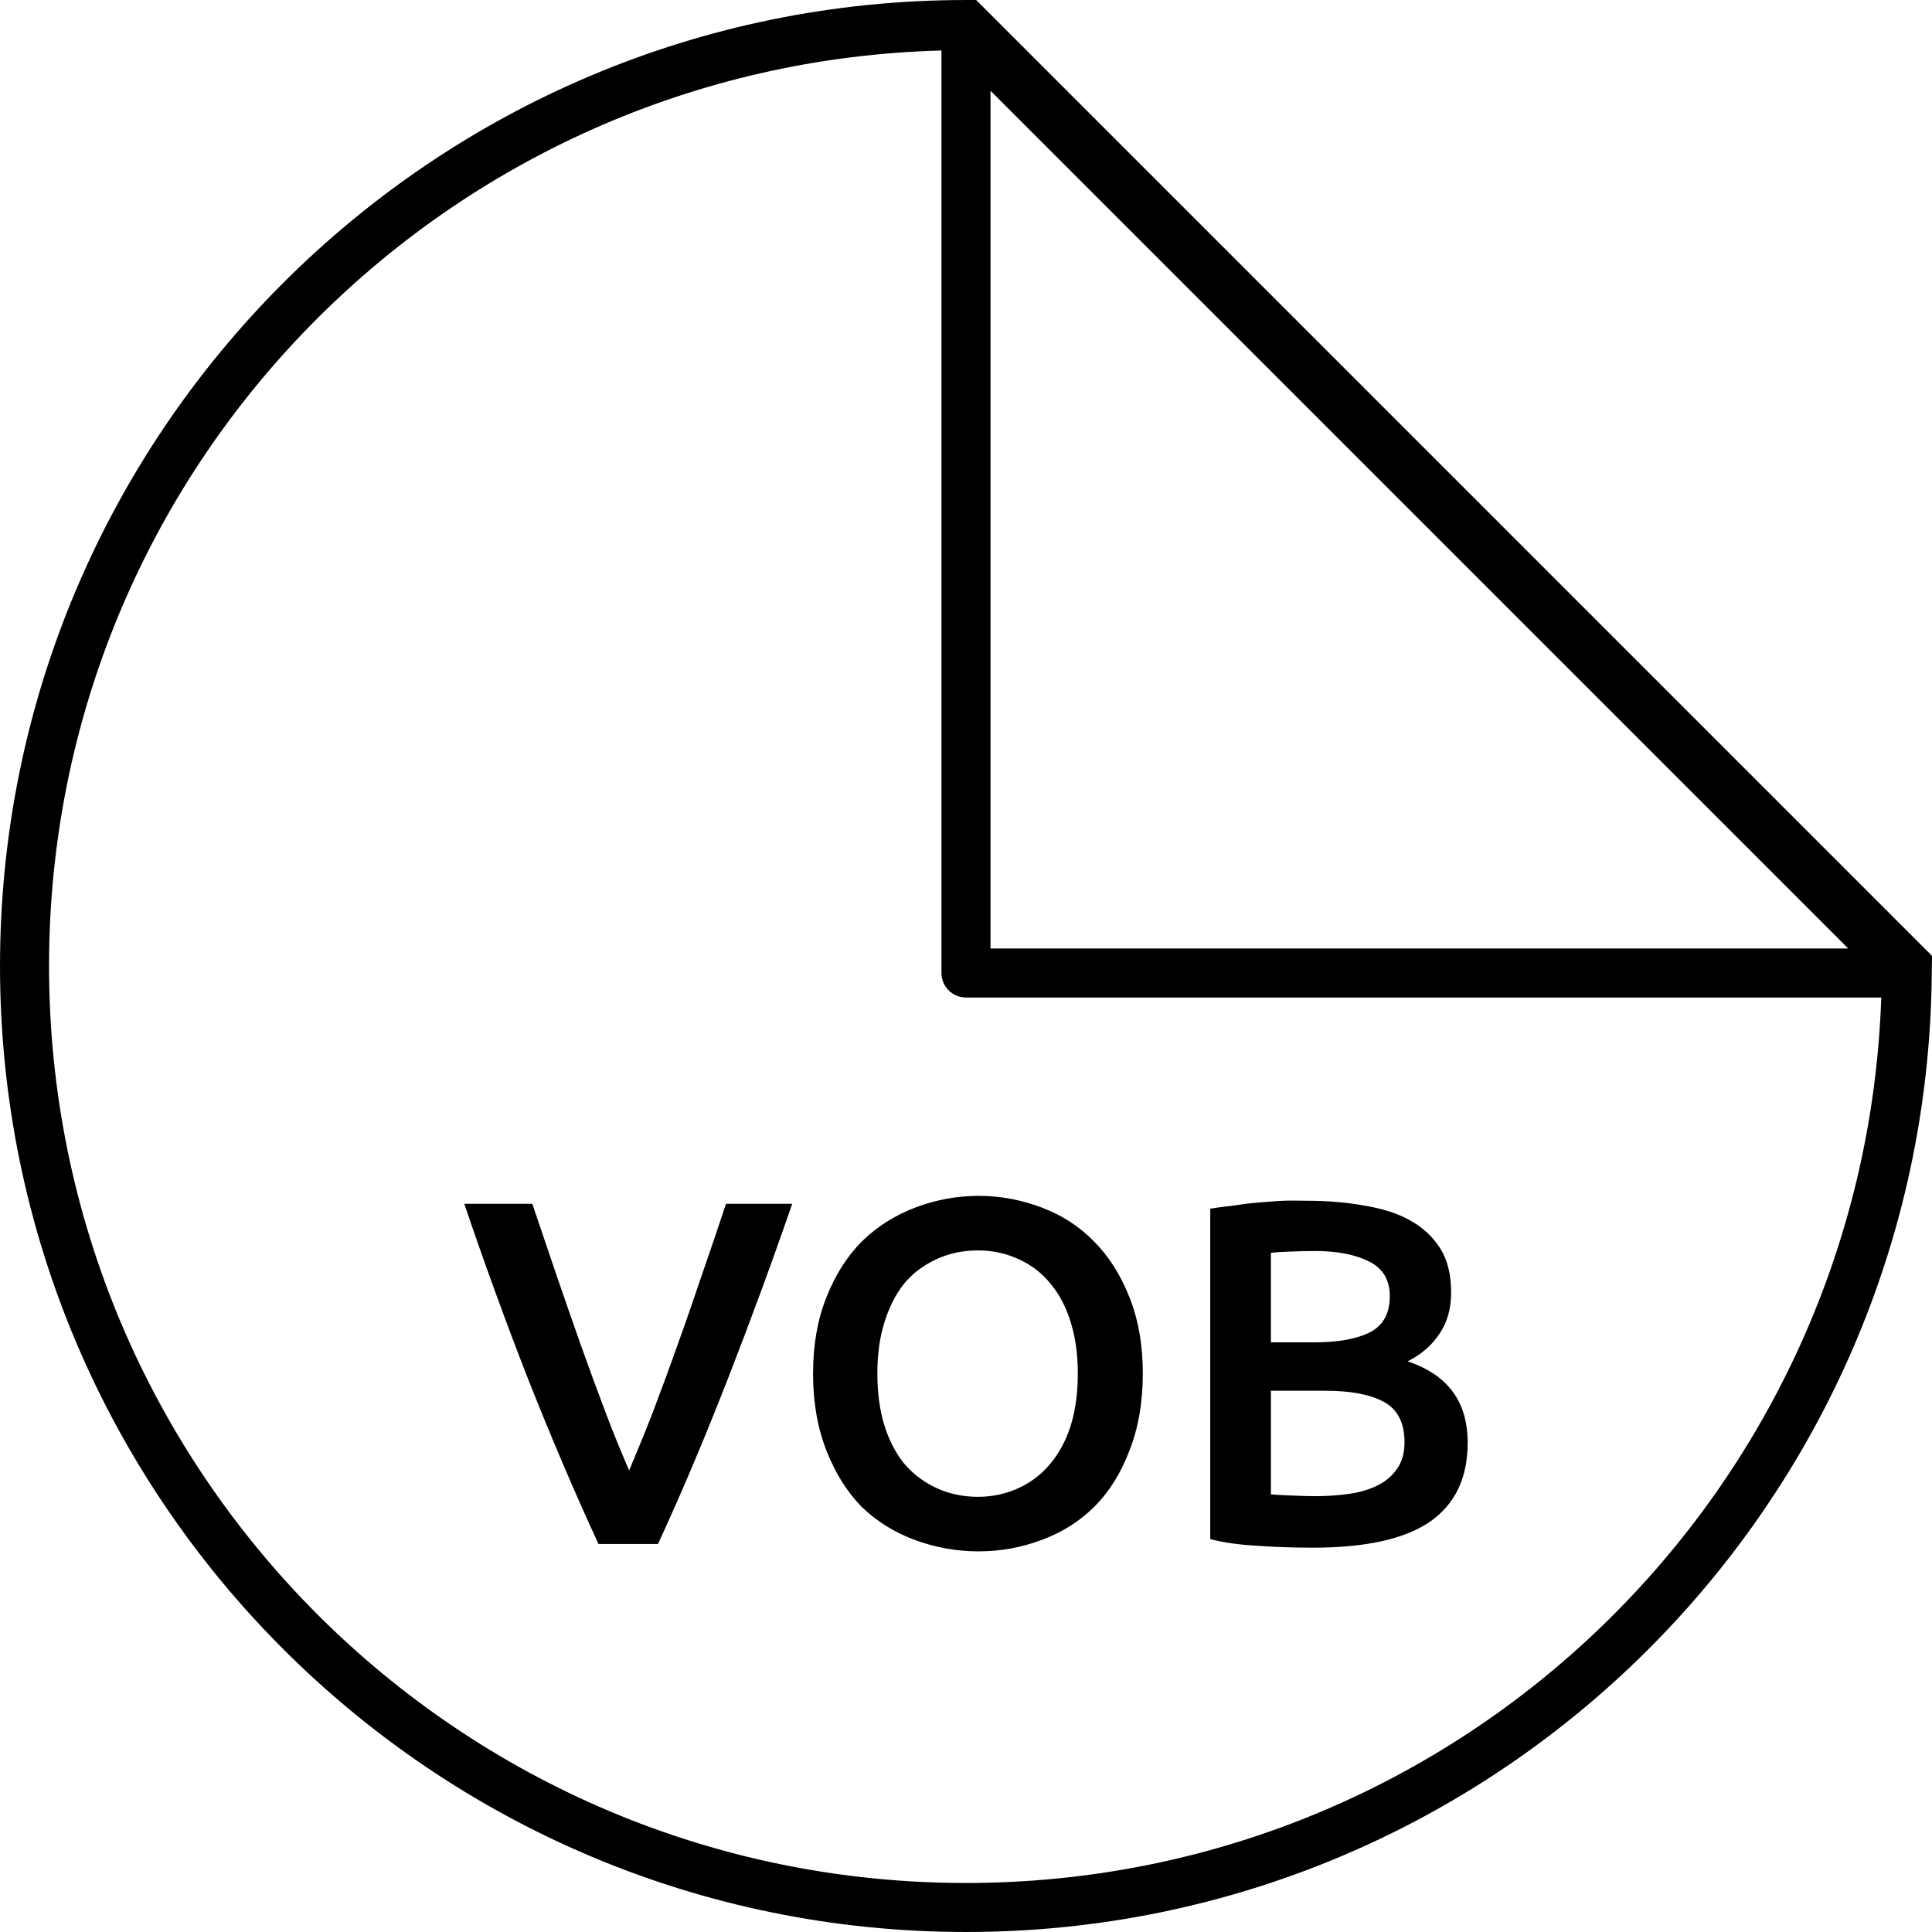
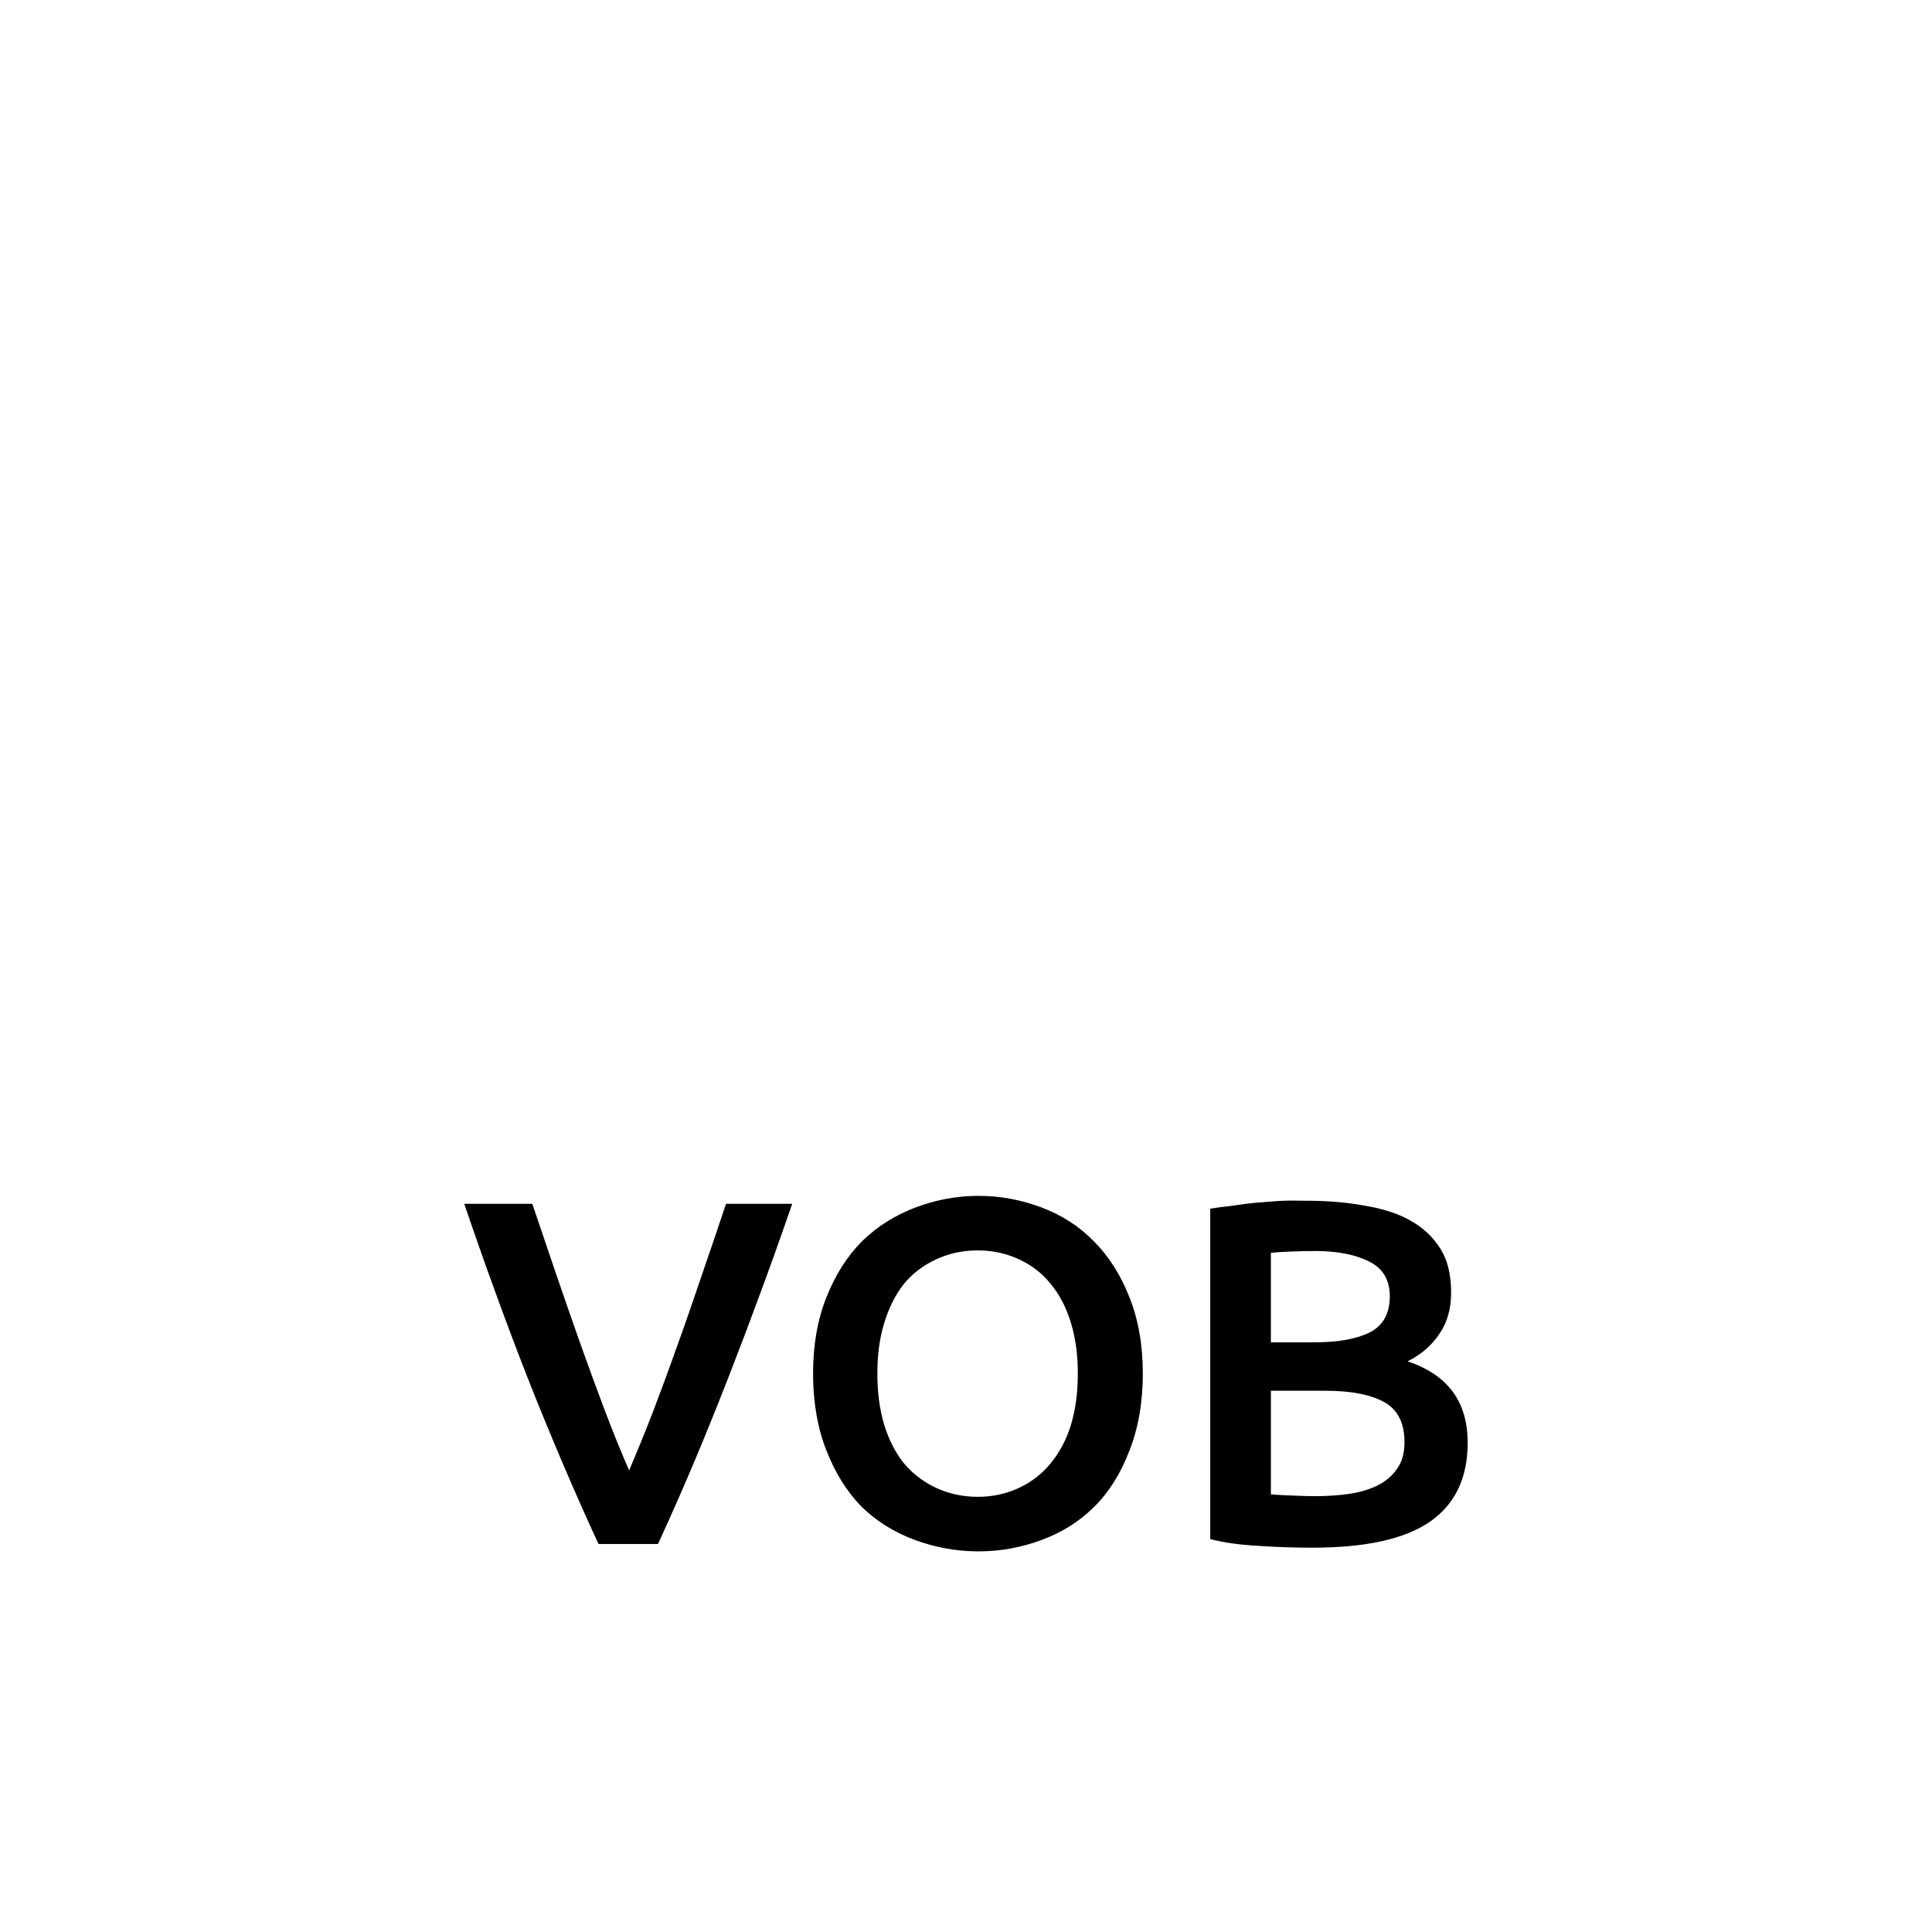
<svg xmlns="http://www.w3.org/2000/svg" version="1.1" width="1024" height="1024" viewBox="0 0 1024 1024">
  <title>noun-reload-1994184</title>
  <g id="icomoon-ignore">
</g>
-   <path fill="#000" d="M512 0.005c-282.608 0-511.995 229.387-511.995 511.995s229.387 511.995 511.995 511.995c280.847 0 508.863-226.557 511.859-506.741 0.035-3.576 0.106-6.904 0.141-10.639l-506.621-506.621zM499.002 26.763v488.96c0 7.176 5.817 12.998 12.998 12.998h485.106c-8.869 260.748-222.19 469.298-485.106 469.298-268.562 0-486.010-217.448-486.010-486.010 0-264.165 210.537-478.286 473.016-485.241zM524.992 48.106l454.619 454.619h-454.619z" />
  <path fill="#000" d="M518.655 633.83c-11.78 0-22.896 2.188-33.464 6.175s-20.119 9.898-28.264 17.867c-7.969 7.969-14.162 17.784-18.843 29.565-4.675 11.609-7.146 25.188-7.146 40.609s2.47 29.152 7.146 40.932c4.675 11.786 10.722 21.595 18.52 29.565 7.969 7.798 17.366 13.555 27.942 17.543 10.745 3.987 22.155 6.175 34.11 6.175s23.219-2.188 33.787-6.175c10.568-3.987 19.819-9.744 27.612-17.543 7.969-7.969 14.014-17.779 18.52-29.565 4.675-11.78 7.146-25.512 7.146-40.932s-2.47-29-7.146-40.609c-4.675-11.78-10.874-21.595-18.843-29.565-7.798-7.969-17.043-13.88-27.612-17.867s-21.676-6.175-33.464-6.175zM680.11 636.429c-4.335 0.171-8.816 0.635-13.321 0.976s-8.986 0.935-13.321 1.623c-4.335 0.524-8.209 0.935-12.020 1.623v175.097c7.274 1.905 15.639 3.052 25.341 3.576 9.704 0.693 19.385 0.976 28.912 0.976 27.894 0 48.537-4.464 62.051-13.644 13.515-9.356 20.143-23.37 20.143-41.908 0-10.916-2.599-19.859-7.798-26.964s-13.127-12.603-24.042-16.244c7.274-3.64 12.91-8.557 16.892-14.621 4.159-6.064 6.175-13.28 6.175-21.766 0-9.18-1.711-16.826-5.522-23.065s-9.316-11.456-16.244-15.268c-6.757-3.811-14.684-6.24-24.042-7.798-9.356-1.729-19.625-2.599-30.54-2.599-3.987 0-8.164-0.182-12.668 0zM246.074 638.052c10.397 30.669 21.507 61.268 33.464 91.939 12.126 30.669 24.688 60.299 37.686 88.363h31.511c12.998-28.070 25.406-57.699 37.361-88.363 11.957-30.669 23.219-61.268 33.787-91.939h-35.087c-3.987 12.126-8.34 24.713-12.668 37.361-4.335 12.65-8.492 25.060-12.998 37.361-4.335 12.303-8.663 23.977-12.998 35.41-4.335 11.262-8.686 21.661-12.668 31.188-4.159-9.527-8.34-19.755-12.668-31.188-4.335-11.433-8.663-23.284-12.998-35.41-4.335-12.303-8.663-24.713-12.998-37.361s-8.509-25.23-12.668-37.361zM518.307 662.74c8.146 0 15.508 1.752 22.089 4.87 6.586 3.118 12.063 7.274 16.567 12.998 4.675 5.545 8.292 12.65 10.722 20.794 2.422 7.969 3.576 16.761 3.576 26.641 0 9.875-1.147 18.82-3.576 26.964-2.422 7.969-6.039 14.75-10.722 20.466-4.504 5.545-9.986 9.875-16.567 12.998-6.586 3.118-13.951 4.875-22.089 4.875-8.315 0-15.833-1.752-22.419-4.875-6.586-3.118-12.214-7.451-16.892-12.998-4.504-5.716-7.969-12.497-10.397-20.466-2.422-8.146-3.576-17.091-3.576-26.964s1.147-18.667 3.576-26.641c2.422-7.969 5.893-15.074 10.397-20.794 4.675-5.716 10.309-9.875 16.892-12.998 6.586-3.118 14.097-4.87 22.419-4.87zM696.988 663.058c11.78 0 21.313 1.883 28.587 5.522 7.451 3.64 11.045 9.857 11.045 18.52 0 9.187-3.617 15.531-10.722 19.166-7.105 3.463-16.761 5.199-29.24 5.199h-23.065v-47.43c2.77-0.341 5.933-0.476 9.744-0.648 3.987-0.182 8.622-0.318 13.644-0.318zM673.6 737.13h28.912c13.167 0 23.413 1.865 30.863 5.845 7.451 3.987 11.045 11.221 11.045 21.442 0 5.716-1.3 10.334-3.899 13.973-2.422 3.64-5.739 6.516-10.069 8.769-4.159 2.082-9.051 3.682-14.944 4.547-5.716 0.865-12.086 1.3-18.843 1.3-3.463 0-7.211-0.159-11.368-0.318-4.159-0.182-8.058-0.295-11.697-0.648z" />
</svg>